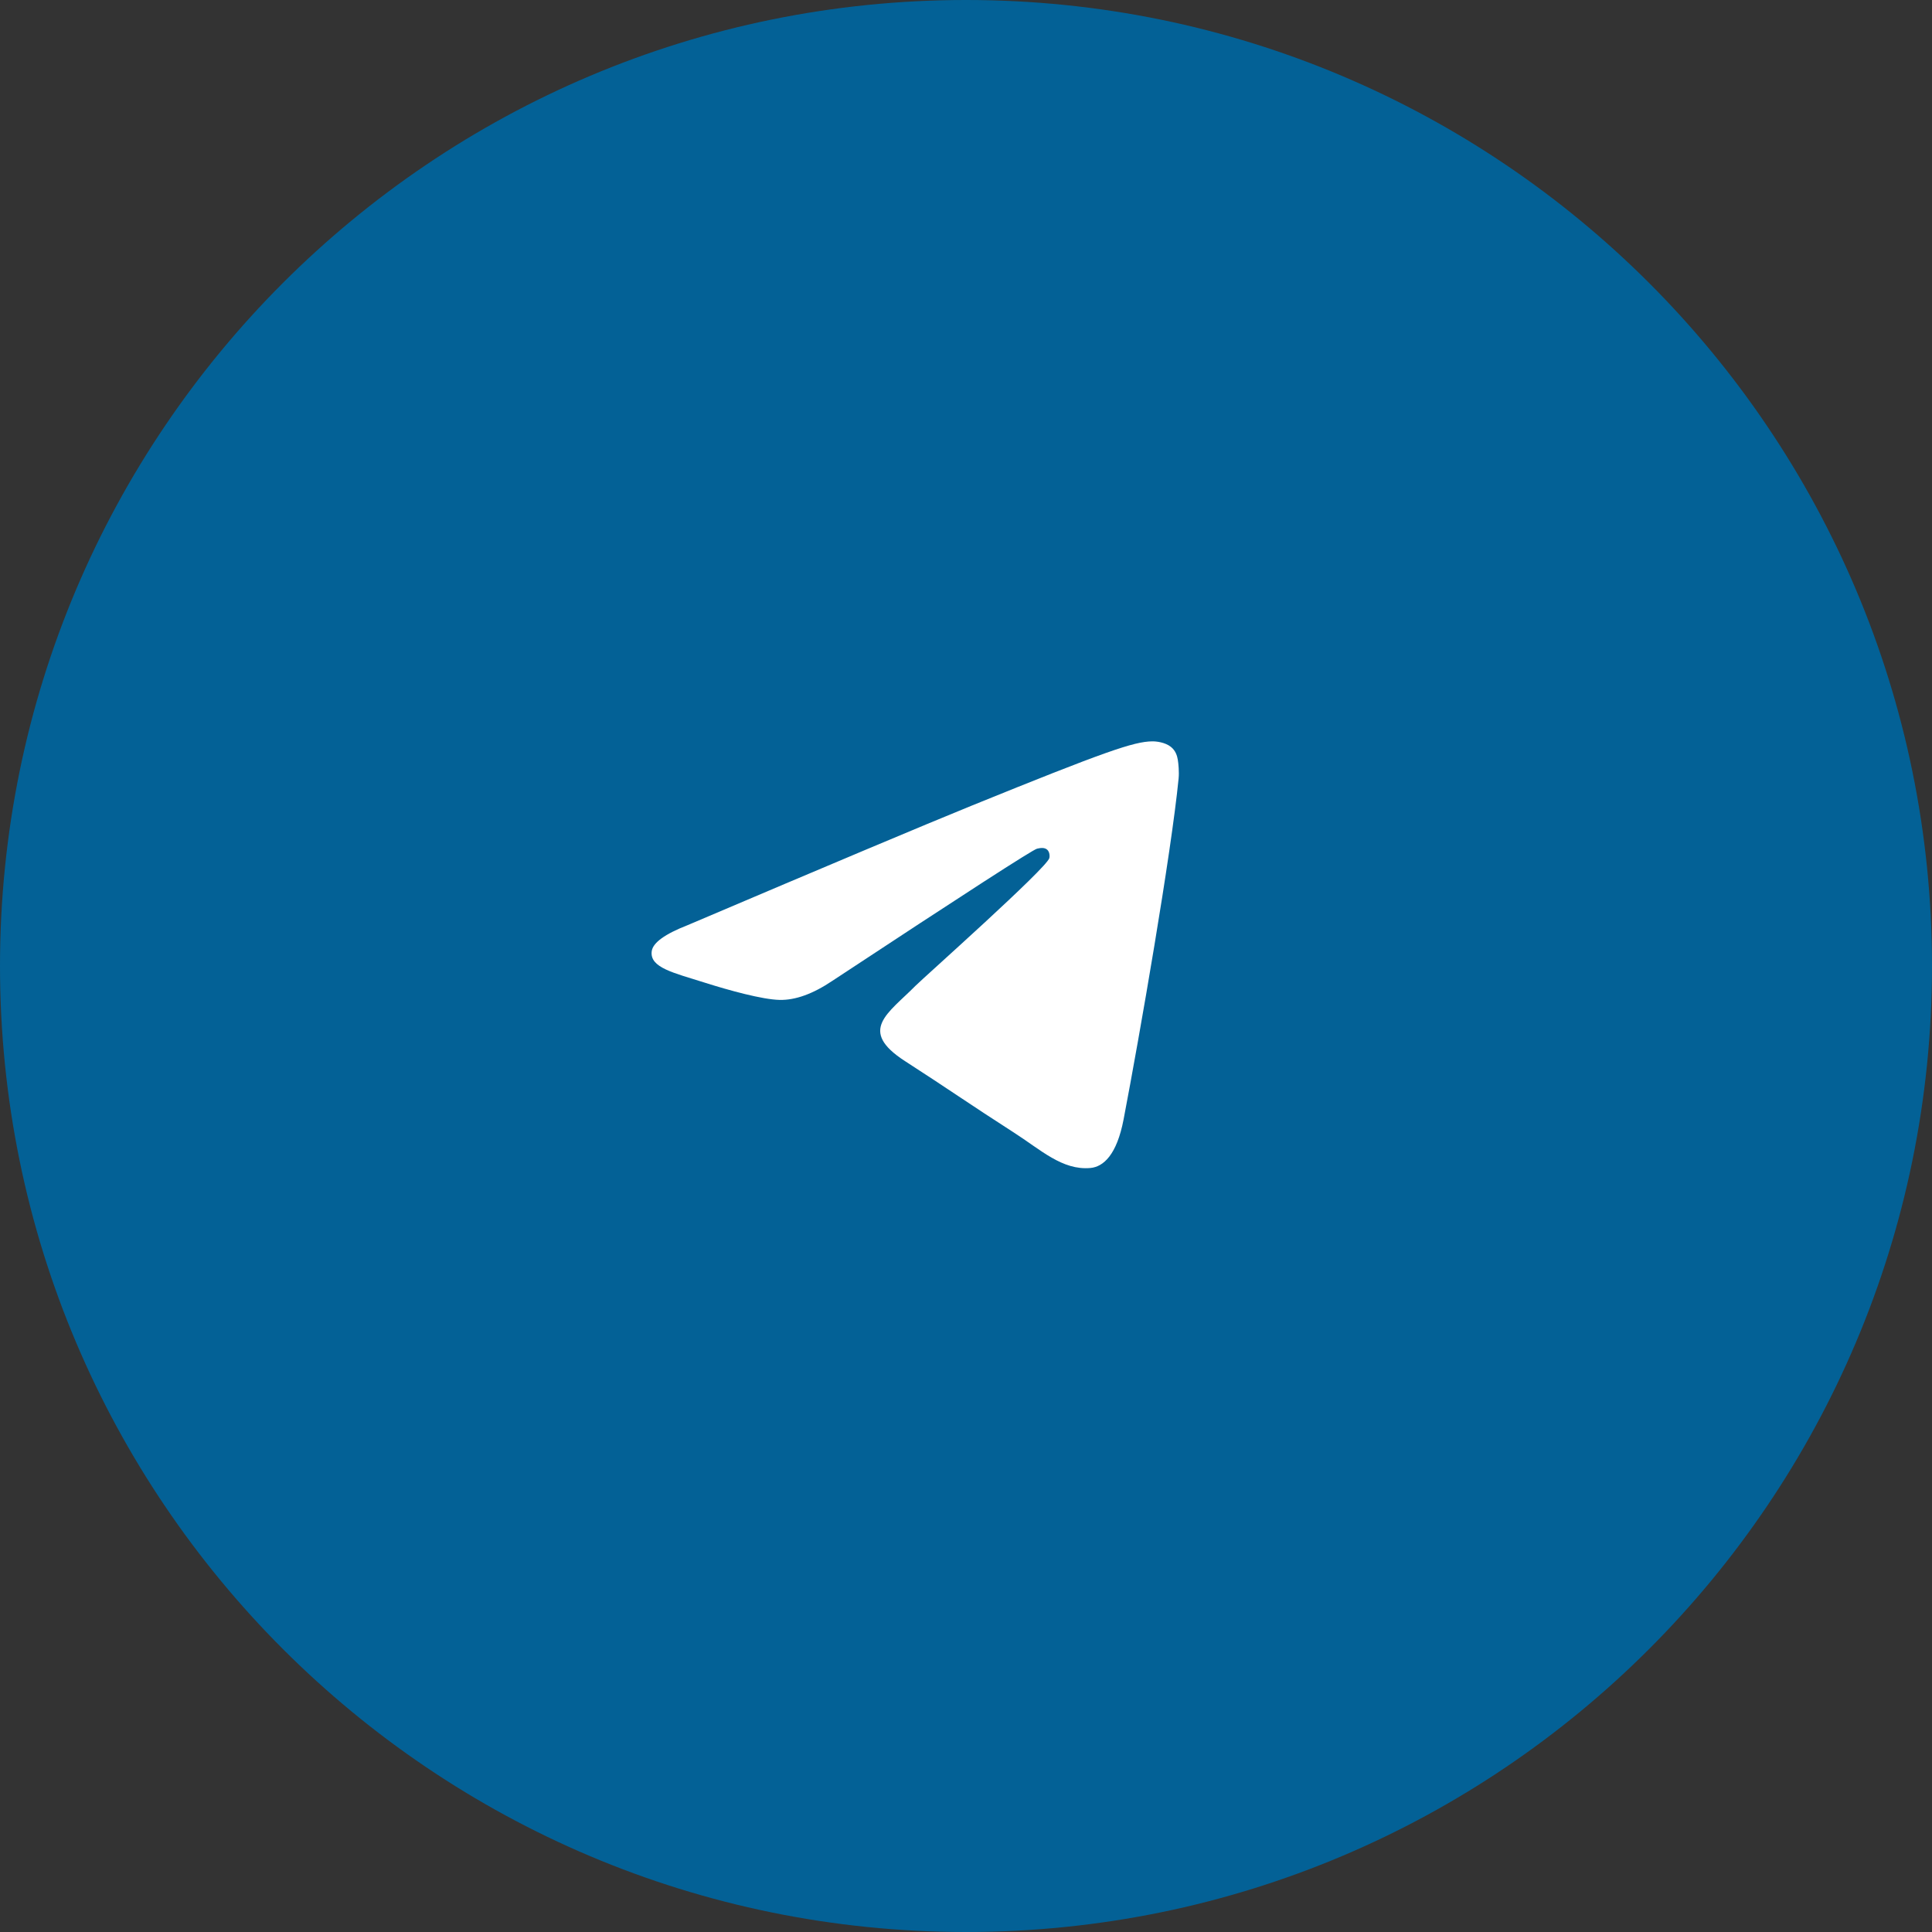
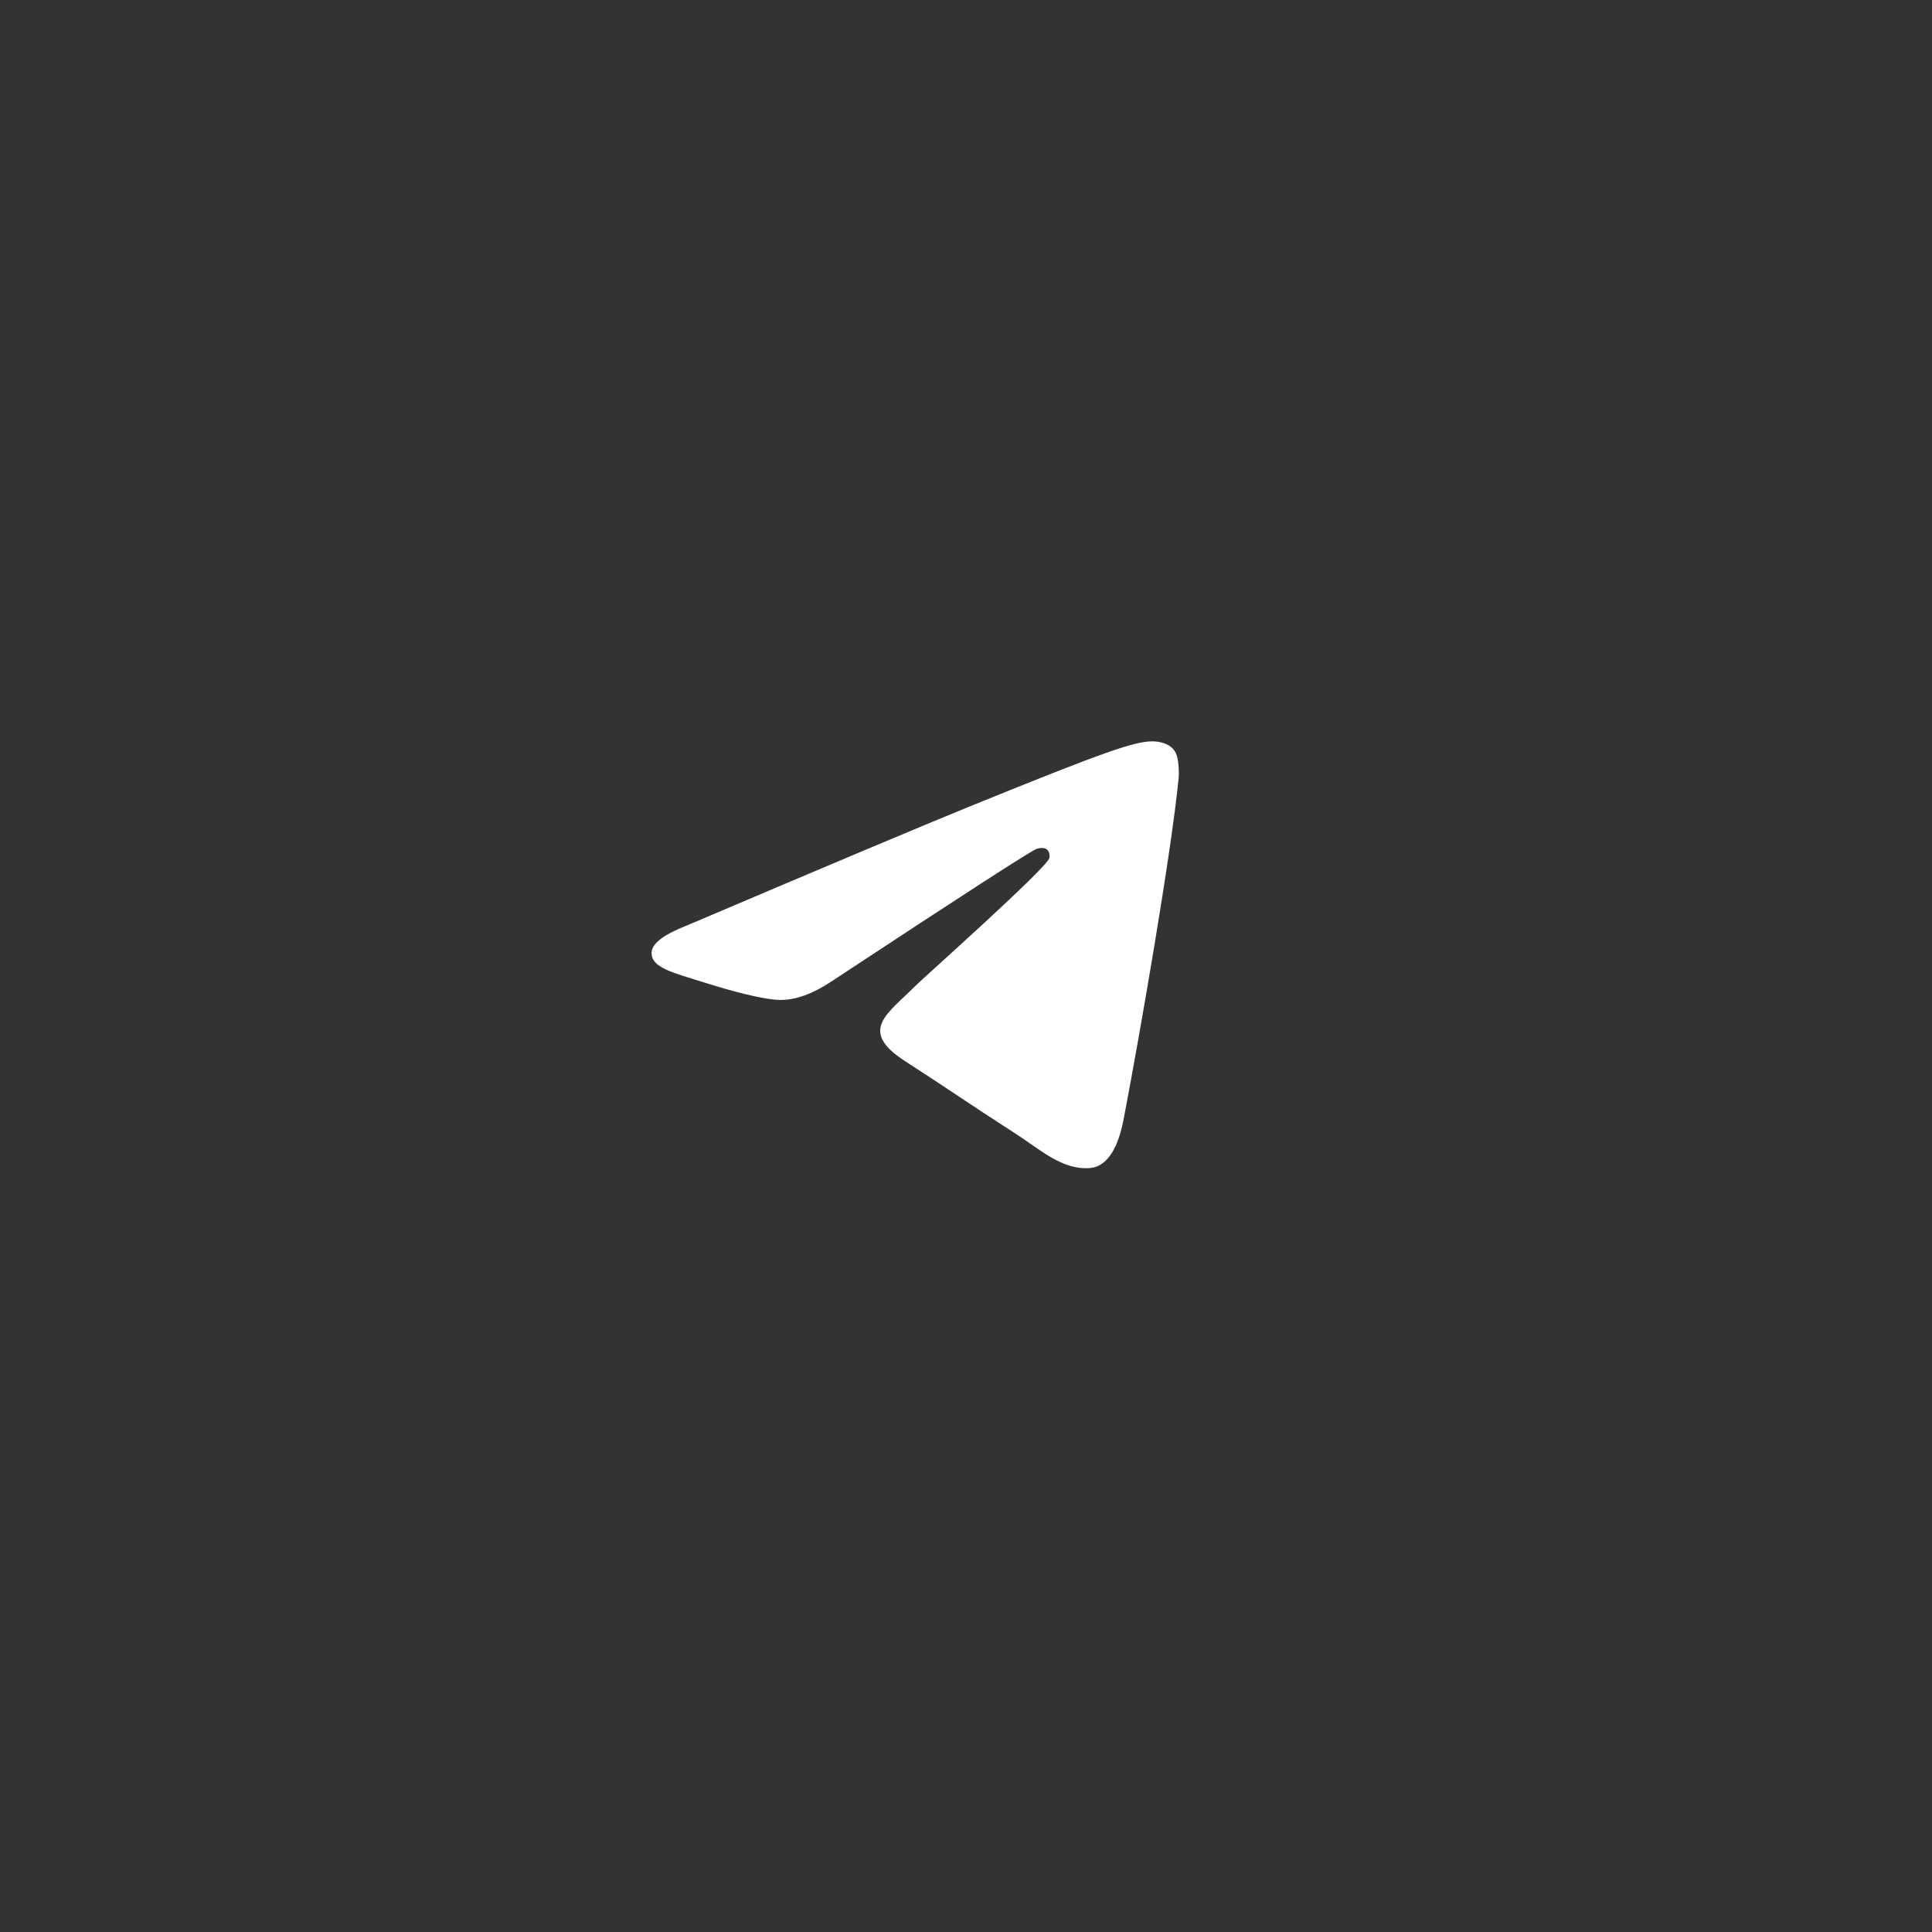
<svg xmlns="http://www.w3.org/2000/svg" width="40" height="40" viewBox="0 0 40 40" fill="none">
  <rect x="0" y="0" width="40" height="40" fill="#333333" stroke="none" />
-   <path d="M40 20C40 8.954 31.046 0 20 0C8.954 0 0 8.954 0 20C0 31.046 8.954 40 20 40C31.046 40 40 31.046 40 20Z" fill="#036196" />
  <path fill-rule="evenodd" clip-rule="evenodd" d="M14.24 19.153C17.171 17.906 19.125 17.084 20.103 16.686C22.894 15.552 23.474 15.355 23.852 15.349C23.936 15.347 24.121 15.367 24.242 15.463C24.343 15.544 24.372 15.652 24.385 15.729C24.398 15.805 24.415 15.979 24.402 16.116C24.25 17.668 23.596 21.436 23.263 23.175C23.122 23.911 22.845 24.157 22.576 24.182C21.992 24.234 21.549 23.805 20.983 23.443C20.099 22.876 19.599 22.524 18.74 21.971C17.748 21.332 18.391 20.981 18.957 20.407C19.105 20.257 21.677 17.971 21.726 17.764C21.733 17.738 21.738 17.642 21.68 17.591C21.621 17.54 21.534 17.557 21.471 17.571C21.383 17.591 19.97 18.503 17.232 20.308C16.83 20.578 16.467 20.709 16.141 20.702C15.783 20.694 15.092 20.504 14.579 20.341C13.949 20.141 13.449 20.035 13.493 19.696C13.515 19.519 13.765 19.338 14.24 19.153Z" fill="white" />
</svg>